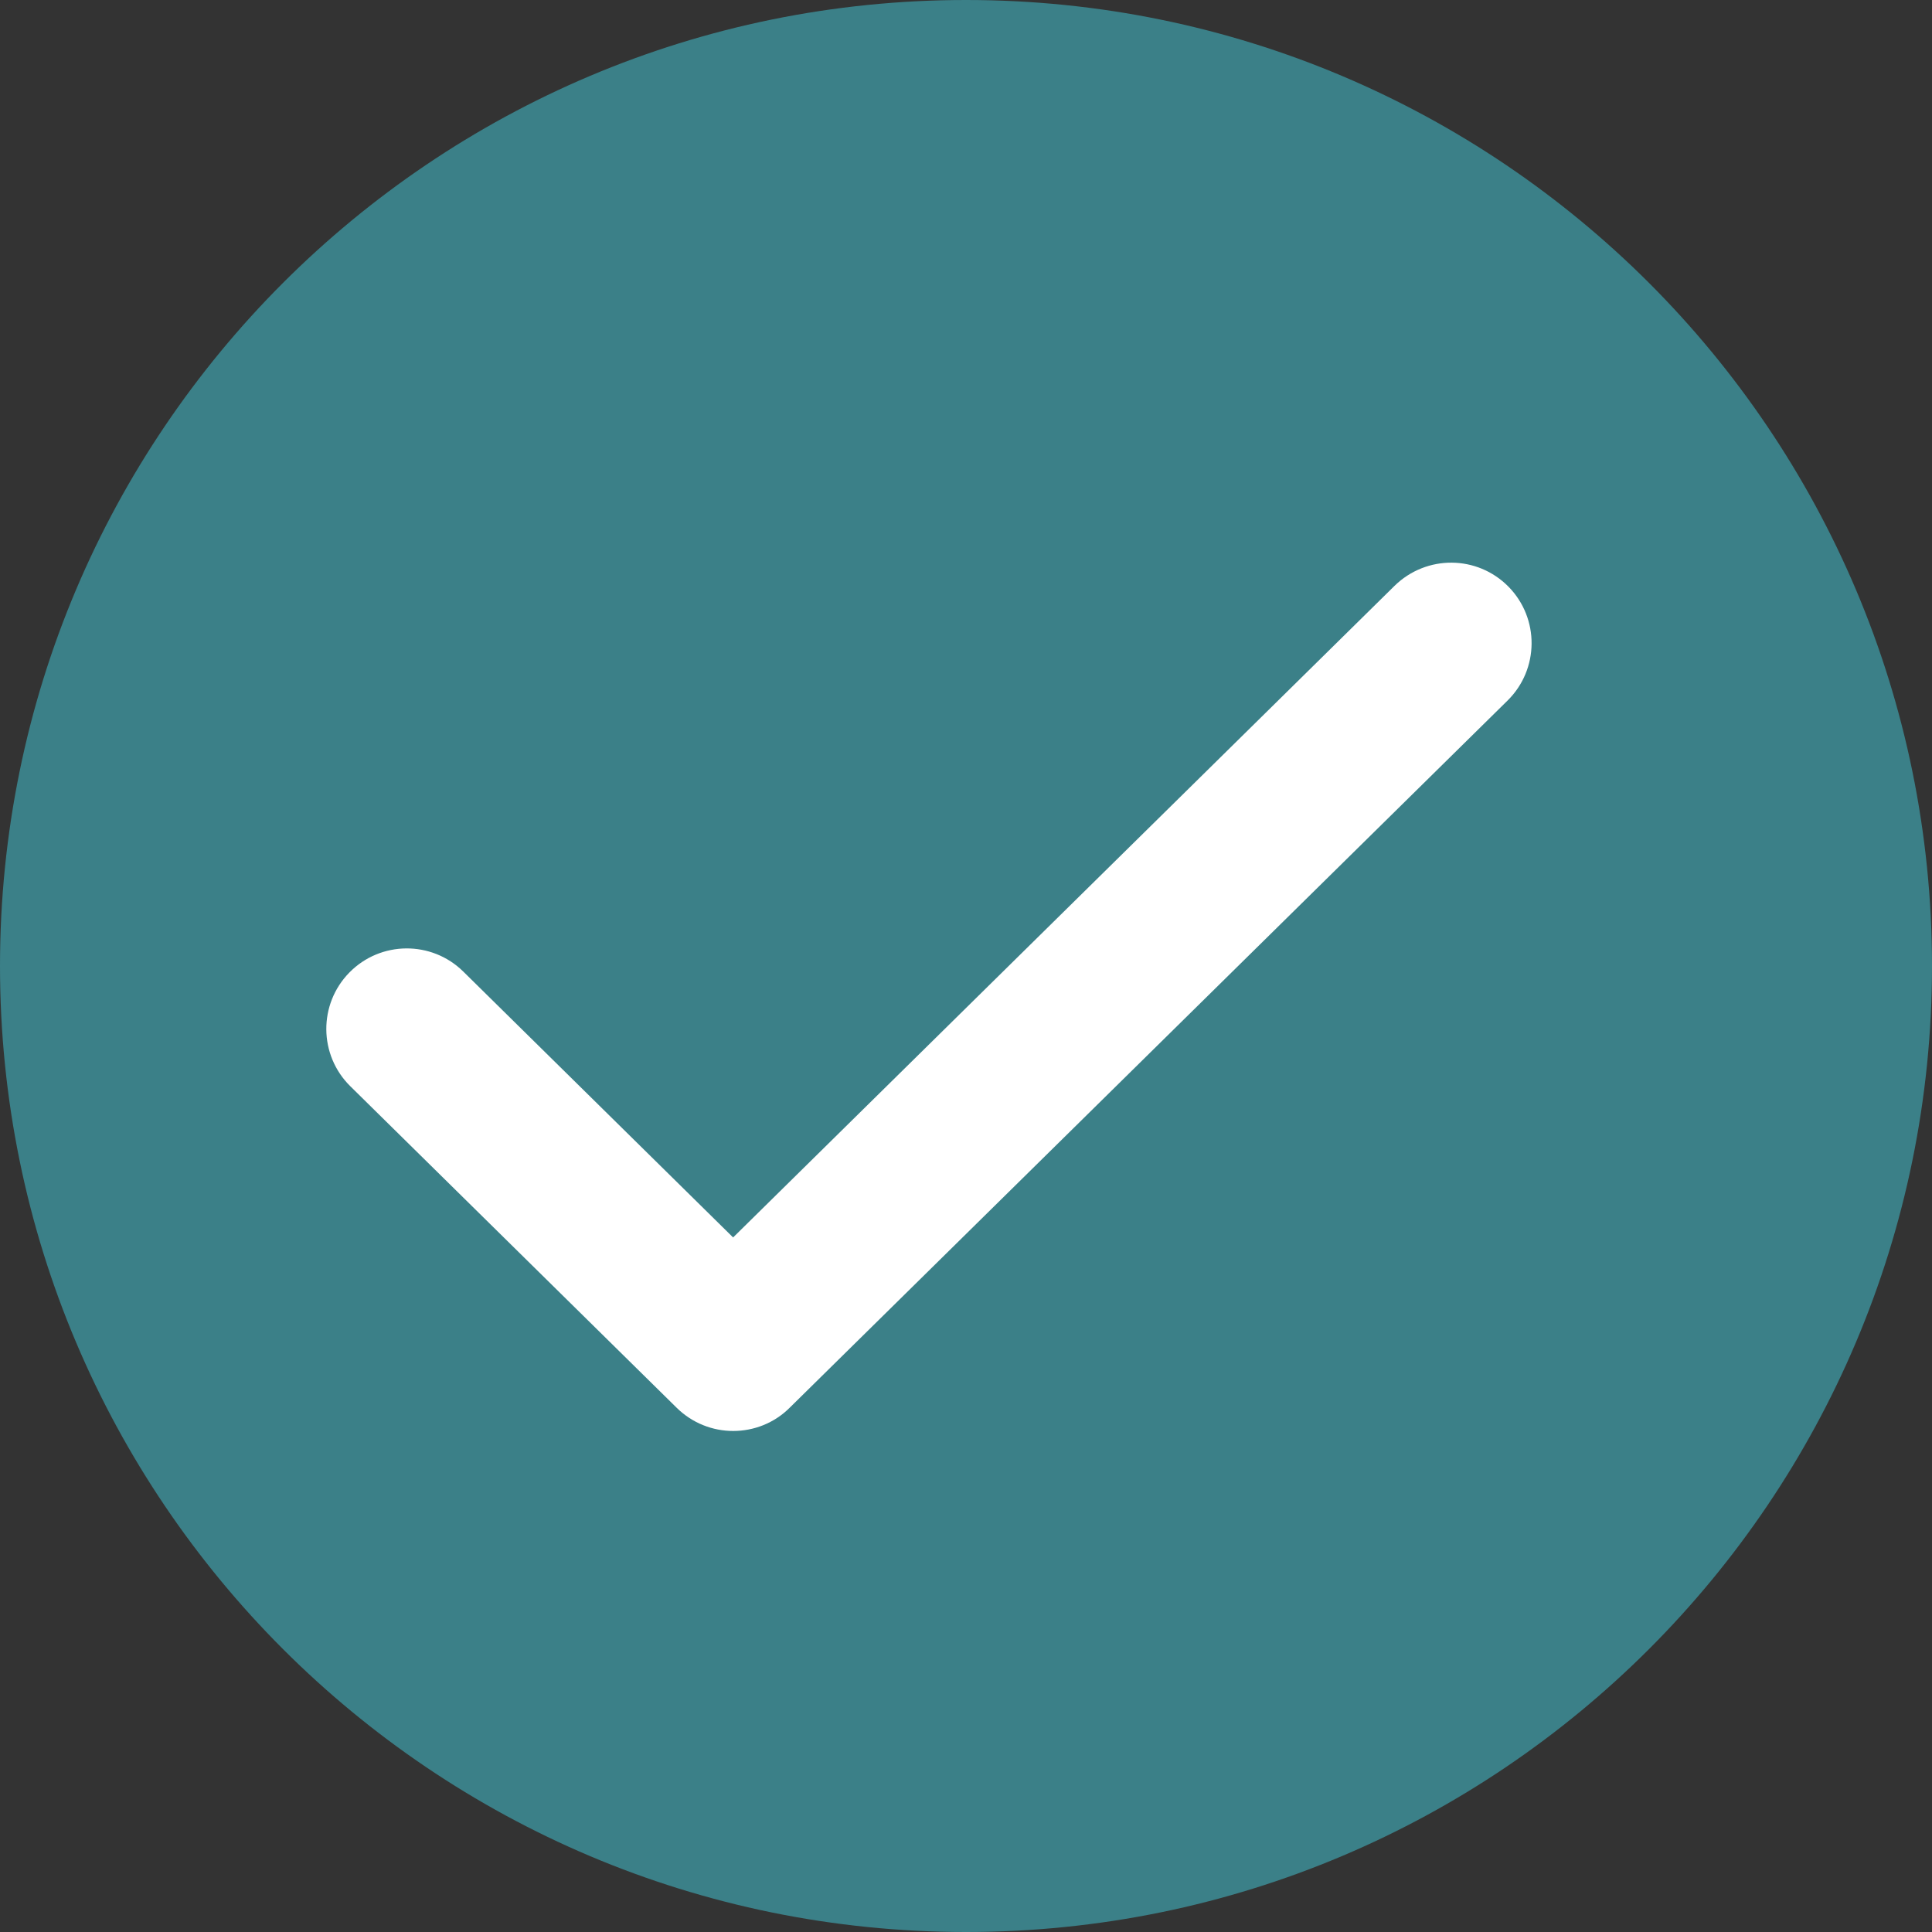
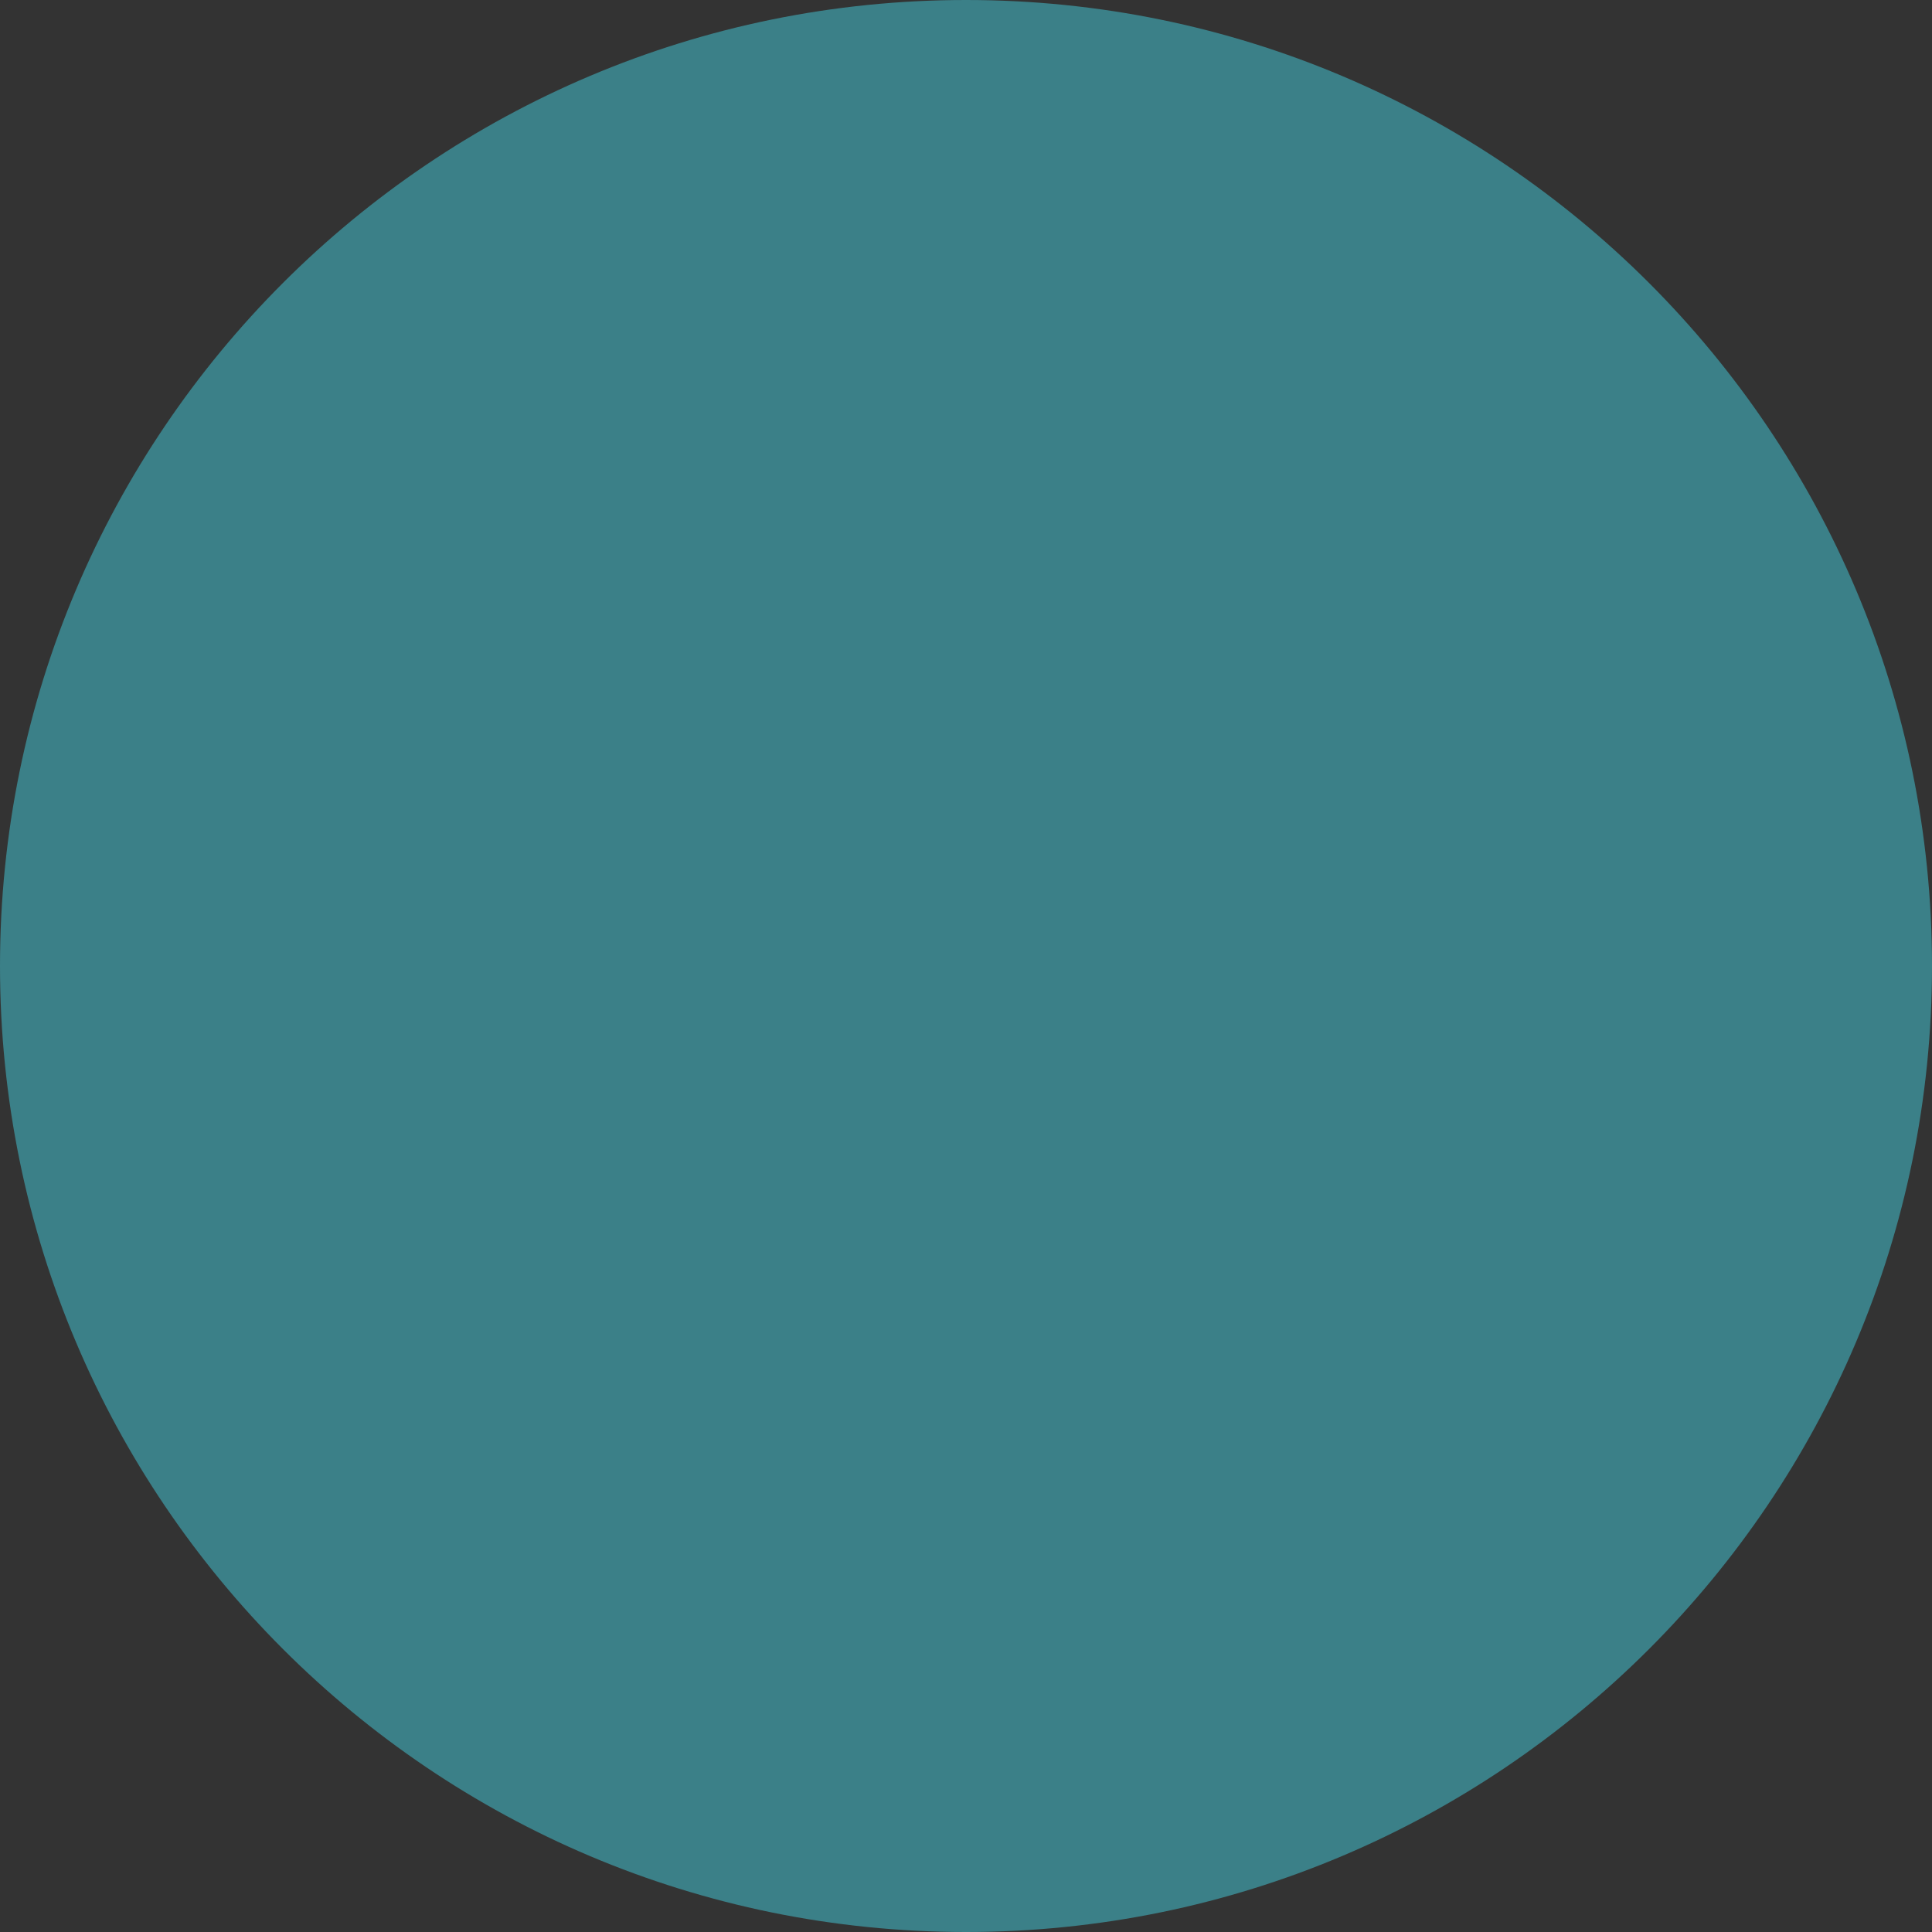
<svg xmlns="http://www.w3.org/2000/svg" width="24" height="24" viewBox="0 0 24 24" fill="none">
  <rect x="0" y="0" width="24" height="24" fill="#333333" stroke="none" />
-   <path d="M12 24C18.627 24 24 18.627 24 12C24 5.373 18.627 0 12 0C5.373 0 0 5.373 0 12C0 18.627 5.373 24 12 24Z" fill="#3B8088" />
-   <path d="M9.108 17.776C8.855 17.776 8.601 17.68 8.406 17.488L4.352 13.494C3.958 13.106 3.954 12.473 4.341 12.08C4.729 11.686 5.362 11.682 5.755 12.069L9.107 15.372L17.324 7.277C17.72 6.89 18.351 6.894 18.739 7.288C19.126 7.682 19.121 8.314 18.728 8.702L9.808 17.489C9.615 17.681 9.361 17.776 9.108 17.776Z" fill="white" />
+   <path d="M12 24C18.627 24 24 18.627 24 12C24 5.373 18.627 0 12 0C5.373 0 0 5.373 0 12C0 18.627 5.373 24 12 24" fill="#3B8088" />
</svg>